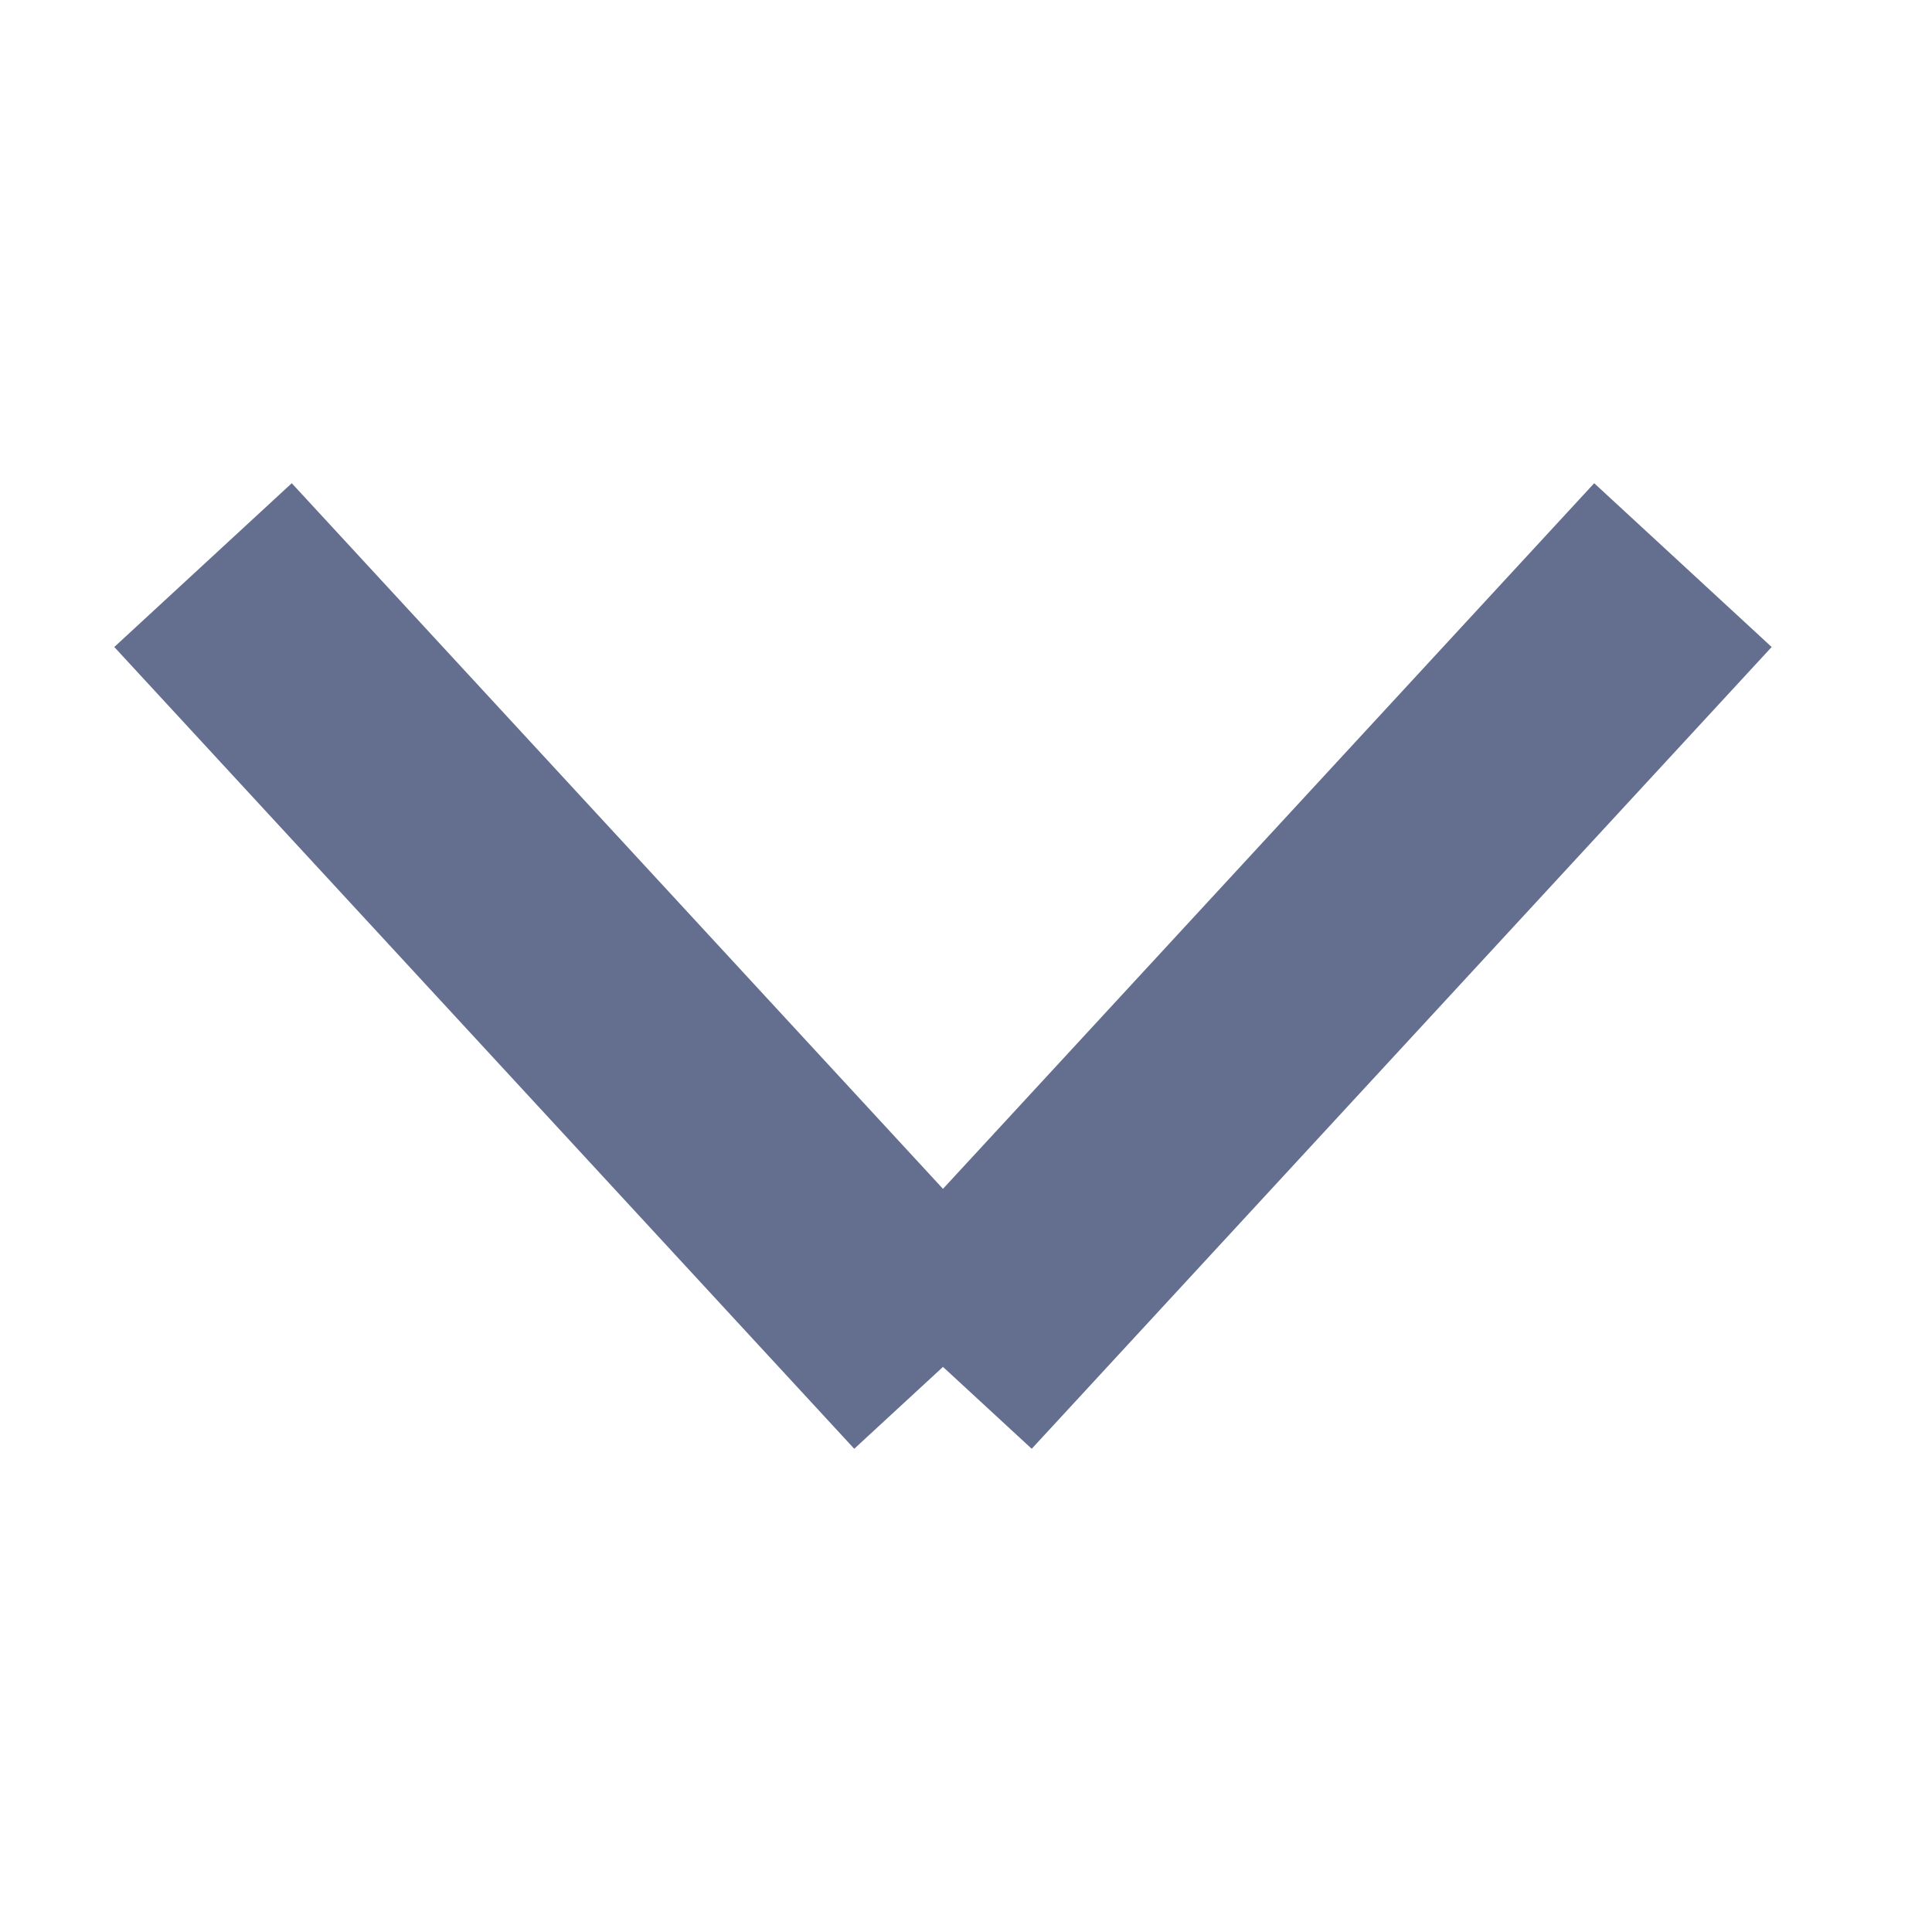
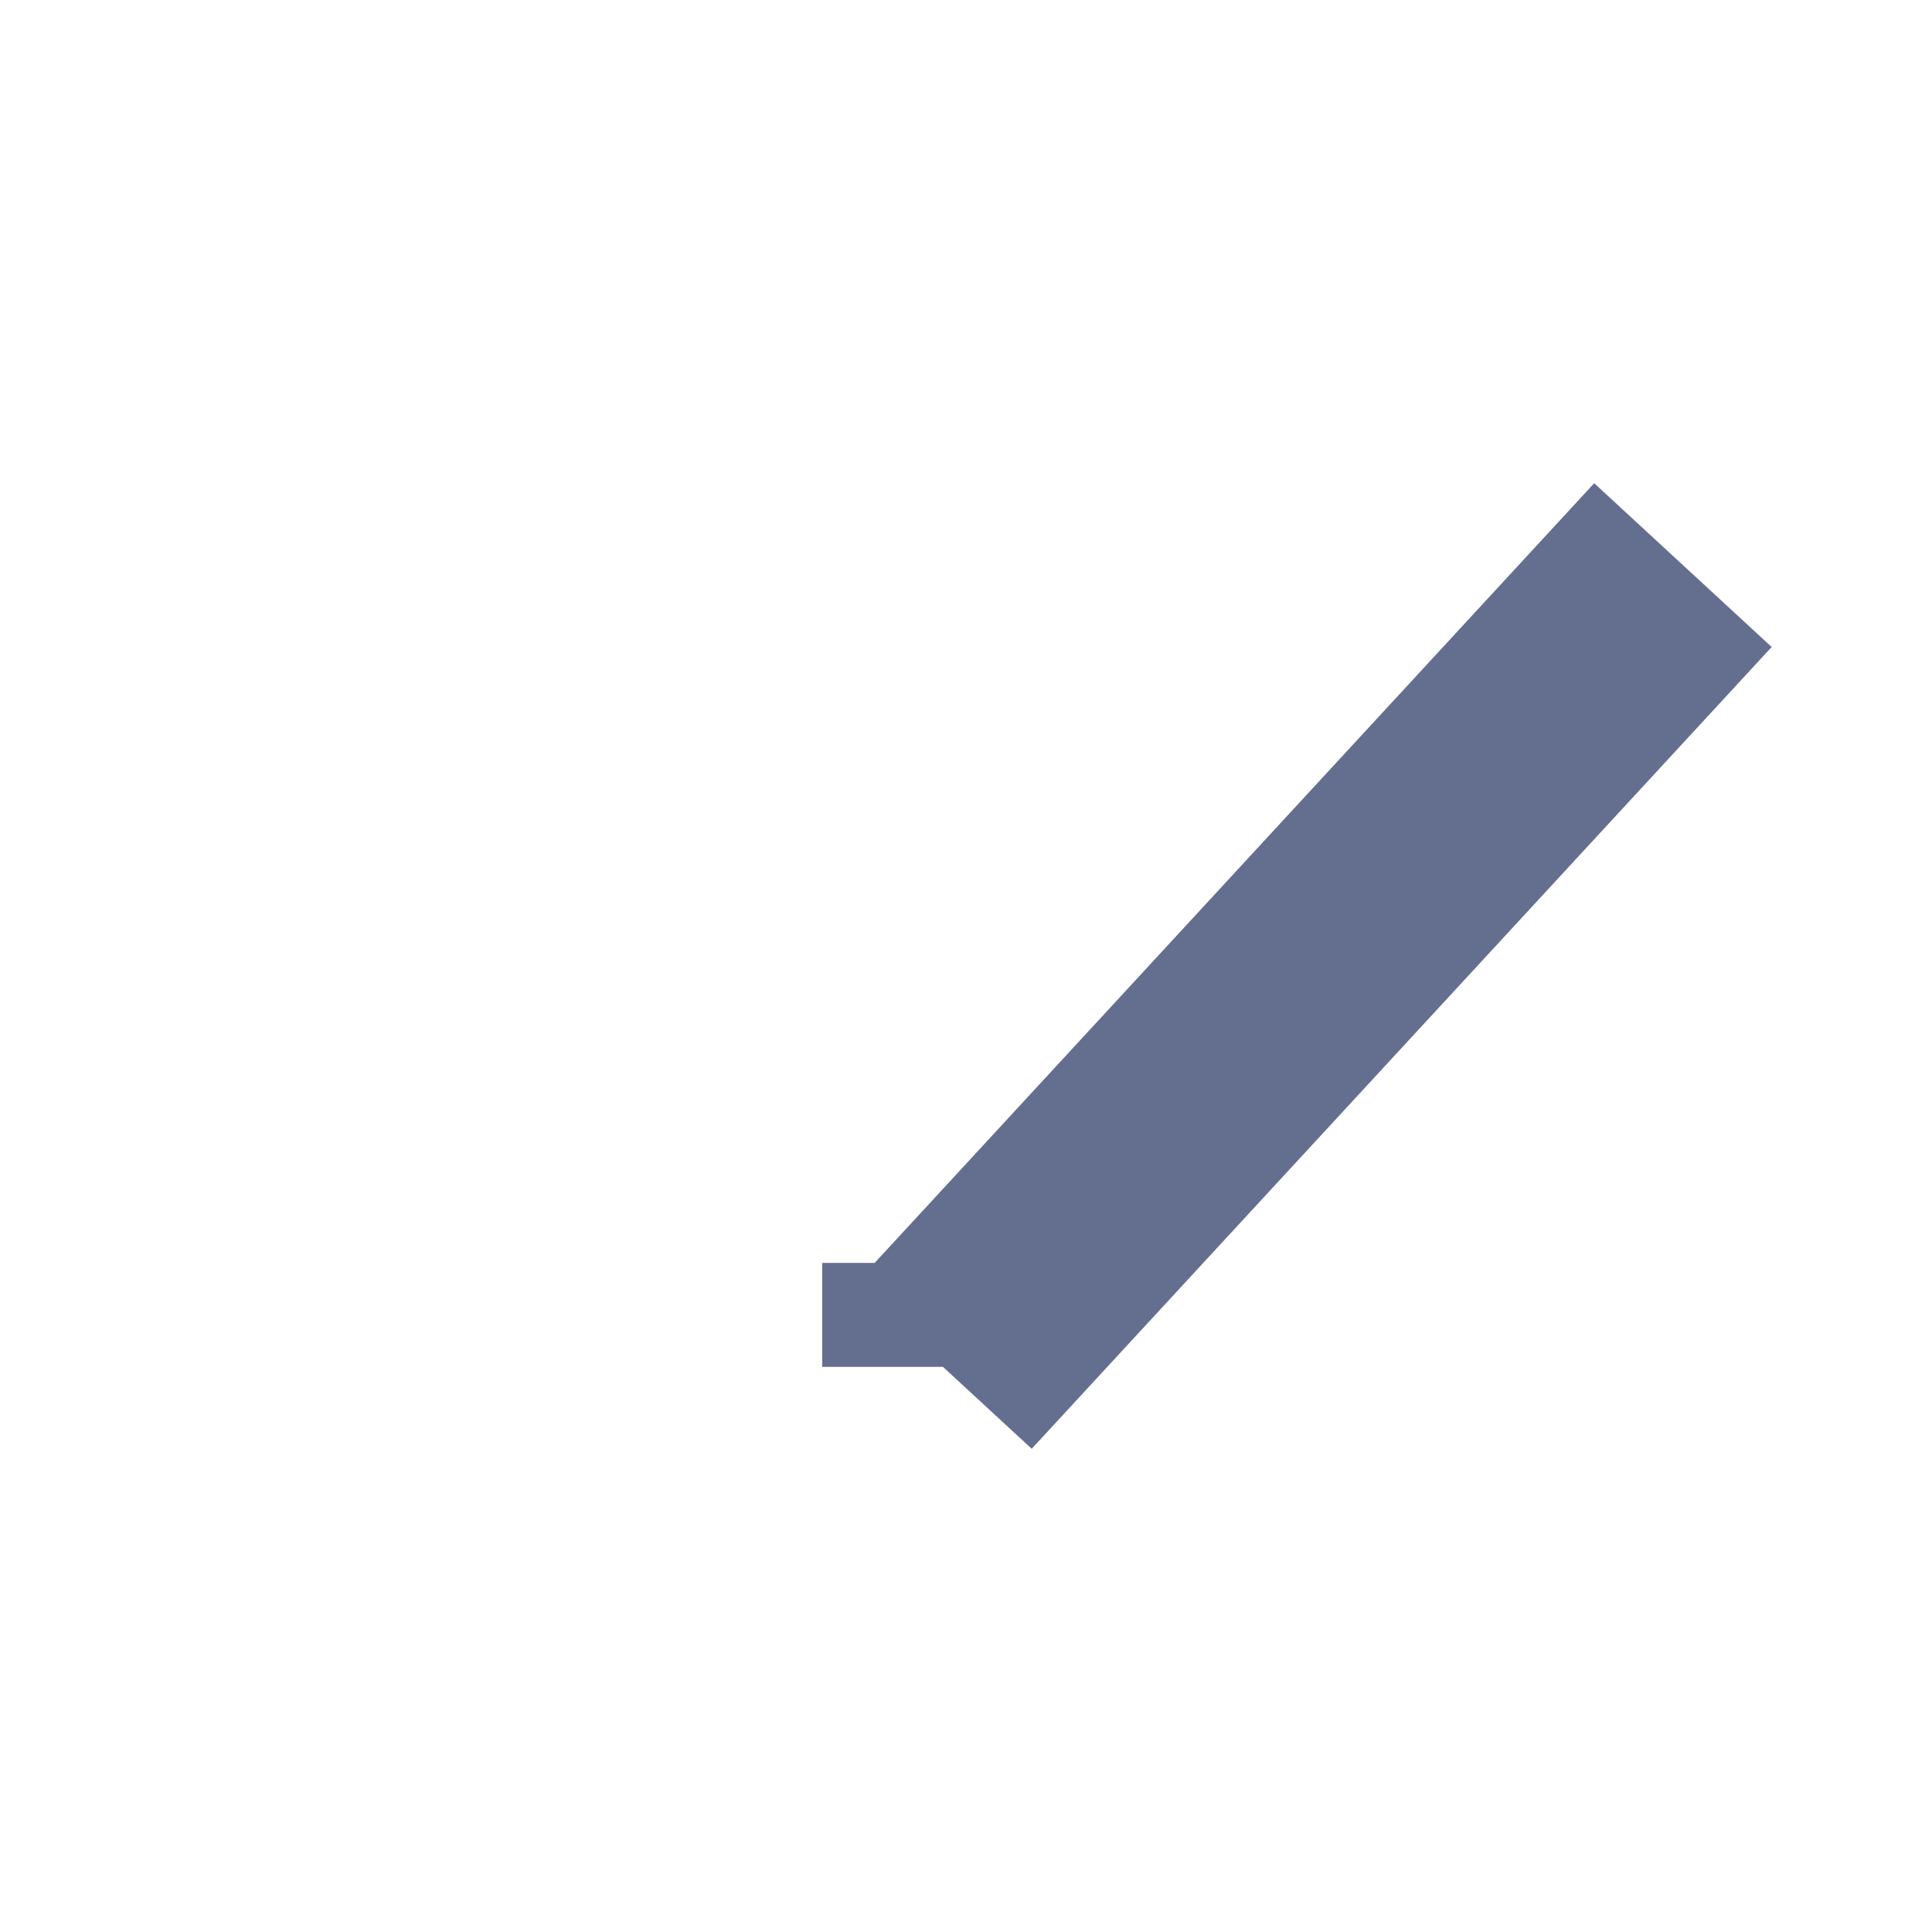
<svg xmlns="http://www.w3.org/2000/svg" width="12" height="12" fill="none">
-   <path stroke="#646F90" stroke-miterlimit="10" stroke-width="1.5" d="M5.857 7.844v.646m0 0 4.596-4.98M5.857 8.49 1.261 3.51" />
+   <path stroke="#646F90" stroke-miterlimit="10" stroke-width="1.5" d="M5.857 7.844v.646m0 0 4.596-4.98" />
</svg>